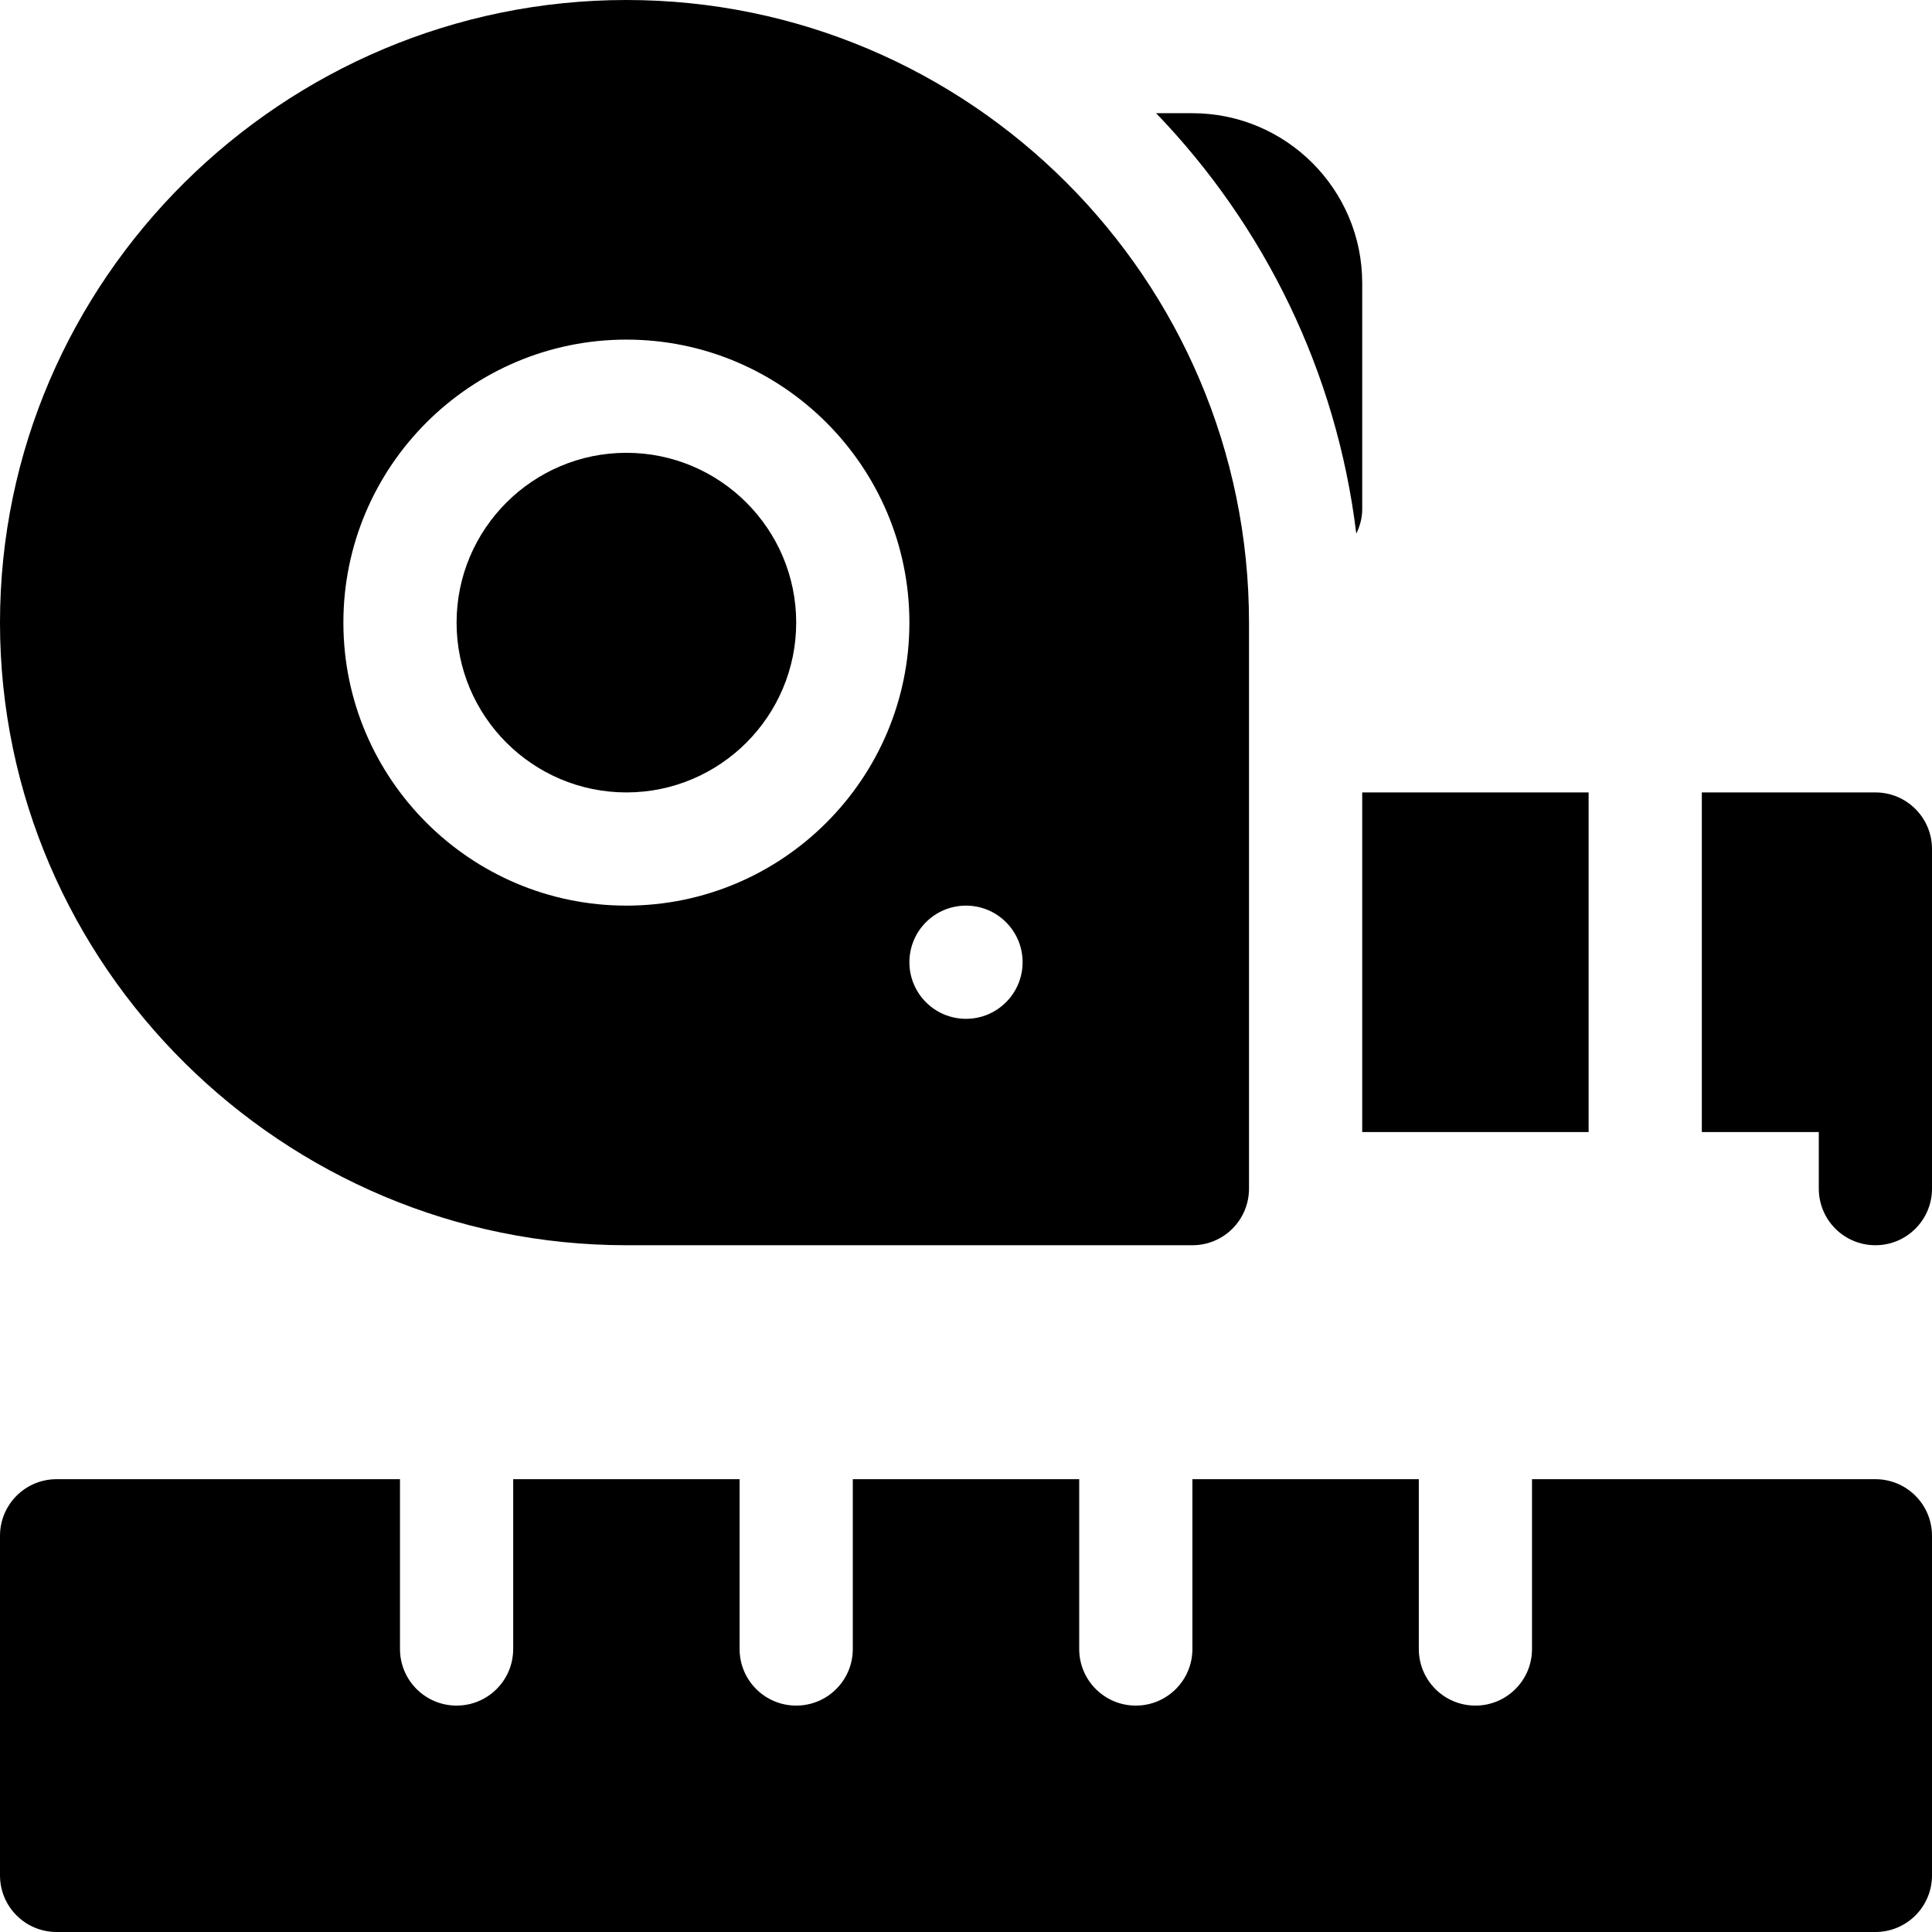
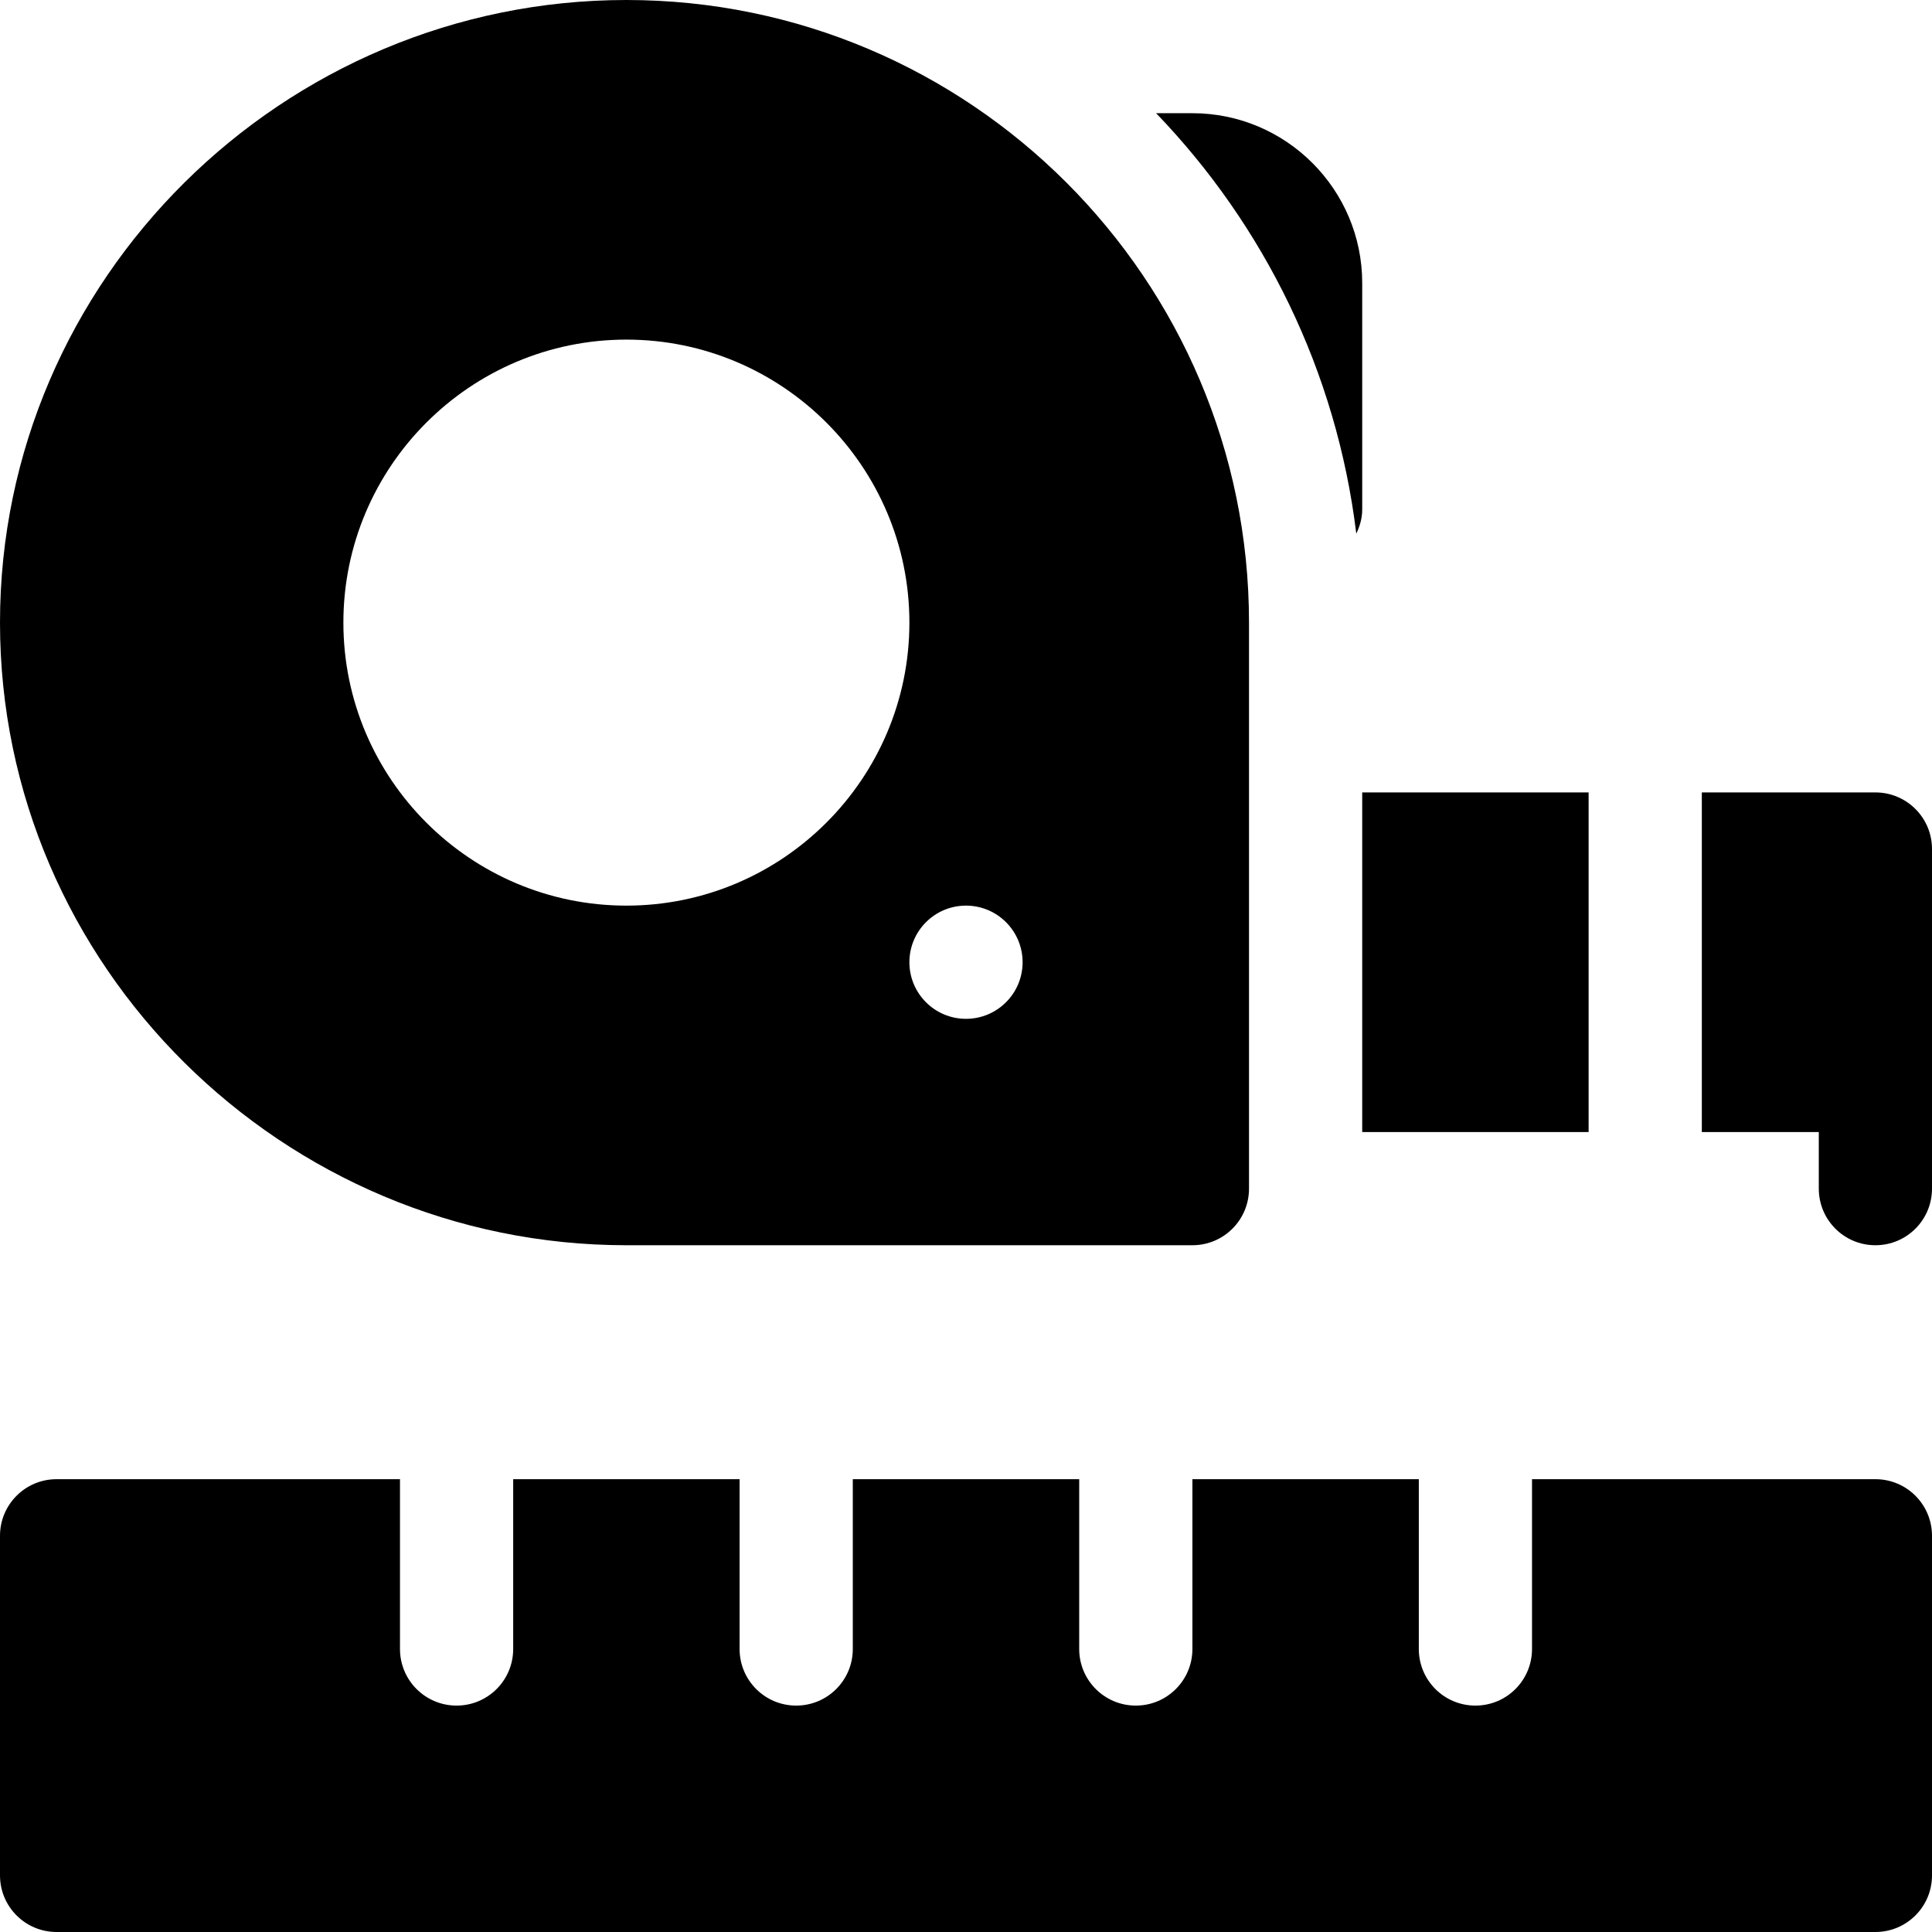
<svg xmlns="http://www.w3.org/2000/svg" xml:space="preserve" viewBox="0 0 512 512">
-   <path d="M166 120c-24.814 0-45 20.186-45 45s20.186 45 45 45 45-20.186 45-45-20.186-45-45-45z" />
  <path d="M166 0C75.019 0 0 74.019 0 165s75.019 165 166 165h150c8.291 0 15-6.709 15-15V165C331 74.019 256.981 0 166 0zm0 240c-41.353 0-75-33.647-75-75s33.647-75 75-75 75 33.647 75 75-33.647 75-75 75zm90 30c-8.284 0-15-6.716-15-15 0-8.286 6.716-15 15-15s15 6.714 15 15c0 8.284-6.716 15-15 15zM316 30h-9.617c28.592 29.722 47.827 68.41 53.046 111.423.943-1.964 1.571-4.098 1.571-6.423V75c0-24.814-20.186-45-45-45zM497 392h-91v45c0 8.291-6.709 15-15 15s-15-6.709-15-15v-45h-60v45c0 8.291-6.709 15-15 15s-15-6.709-15-15v-45h-60v45c0 8.291-6.709 15-15 15s-15-6.709-15-15v-45h-60v45c0 8.291-6.709 15-15 15s-15-6.709-15-15v-45H15c-8.291 0-15 6.709-15 15v90c0 8.291 6.709 15 15 15h482c8.291 0 15-6.709 15-15v-90c0-8.291-6.709-15-15-15zM361 210h60v90h-60zM497 210h-46v90h31v15c0 8.291 6.709 15 15 15s15-6.709 15-15v-90c0-8.291-6.709-15-15-15z" />
</svg>